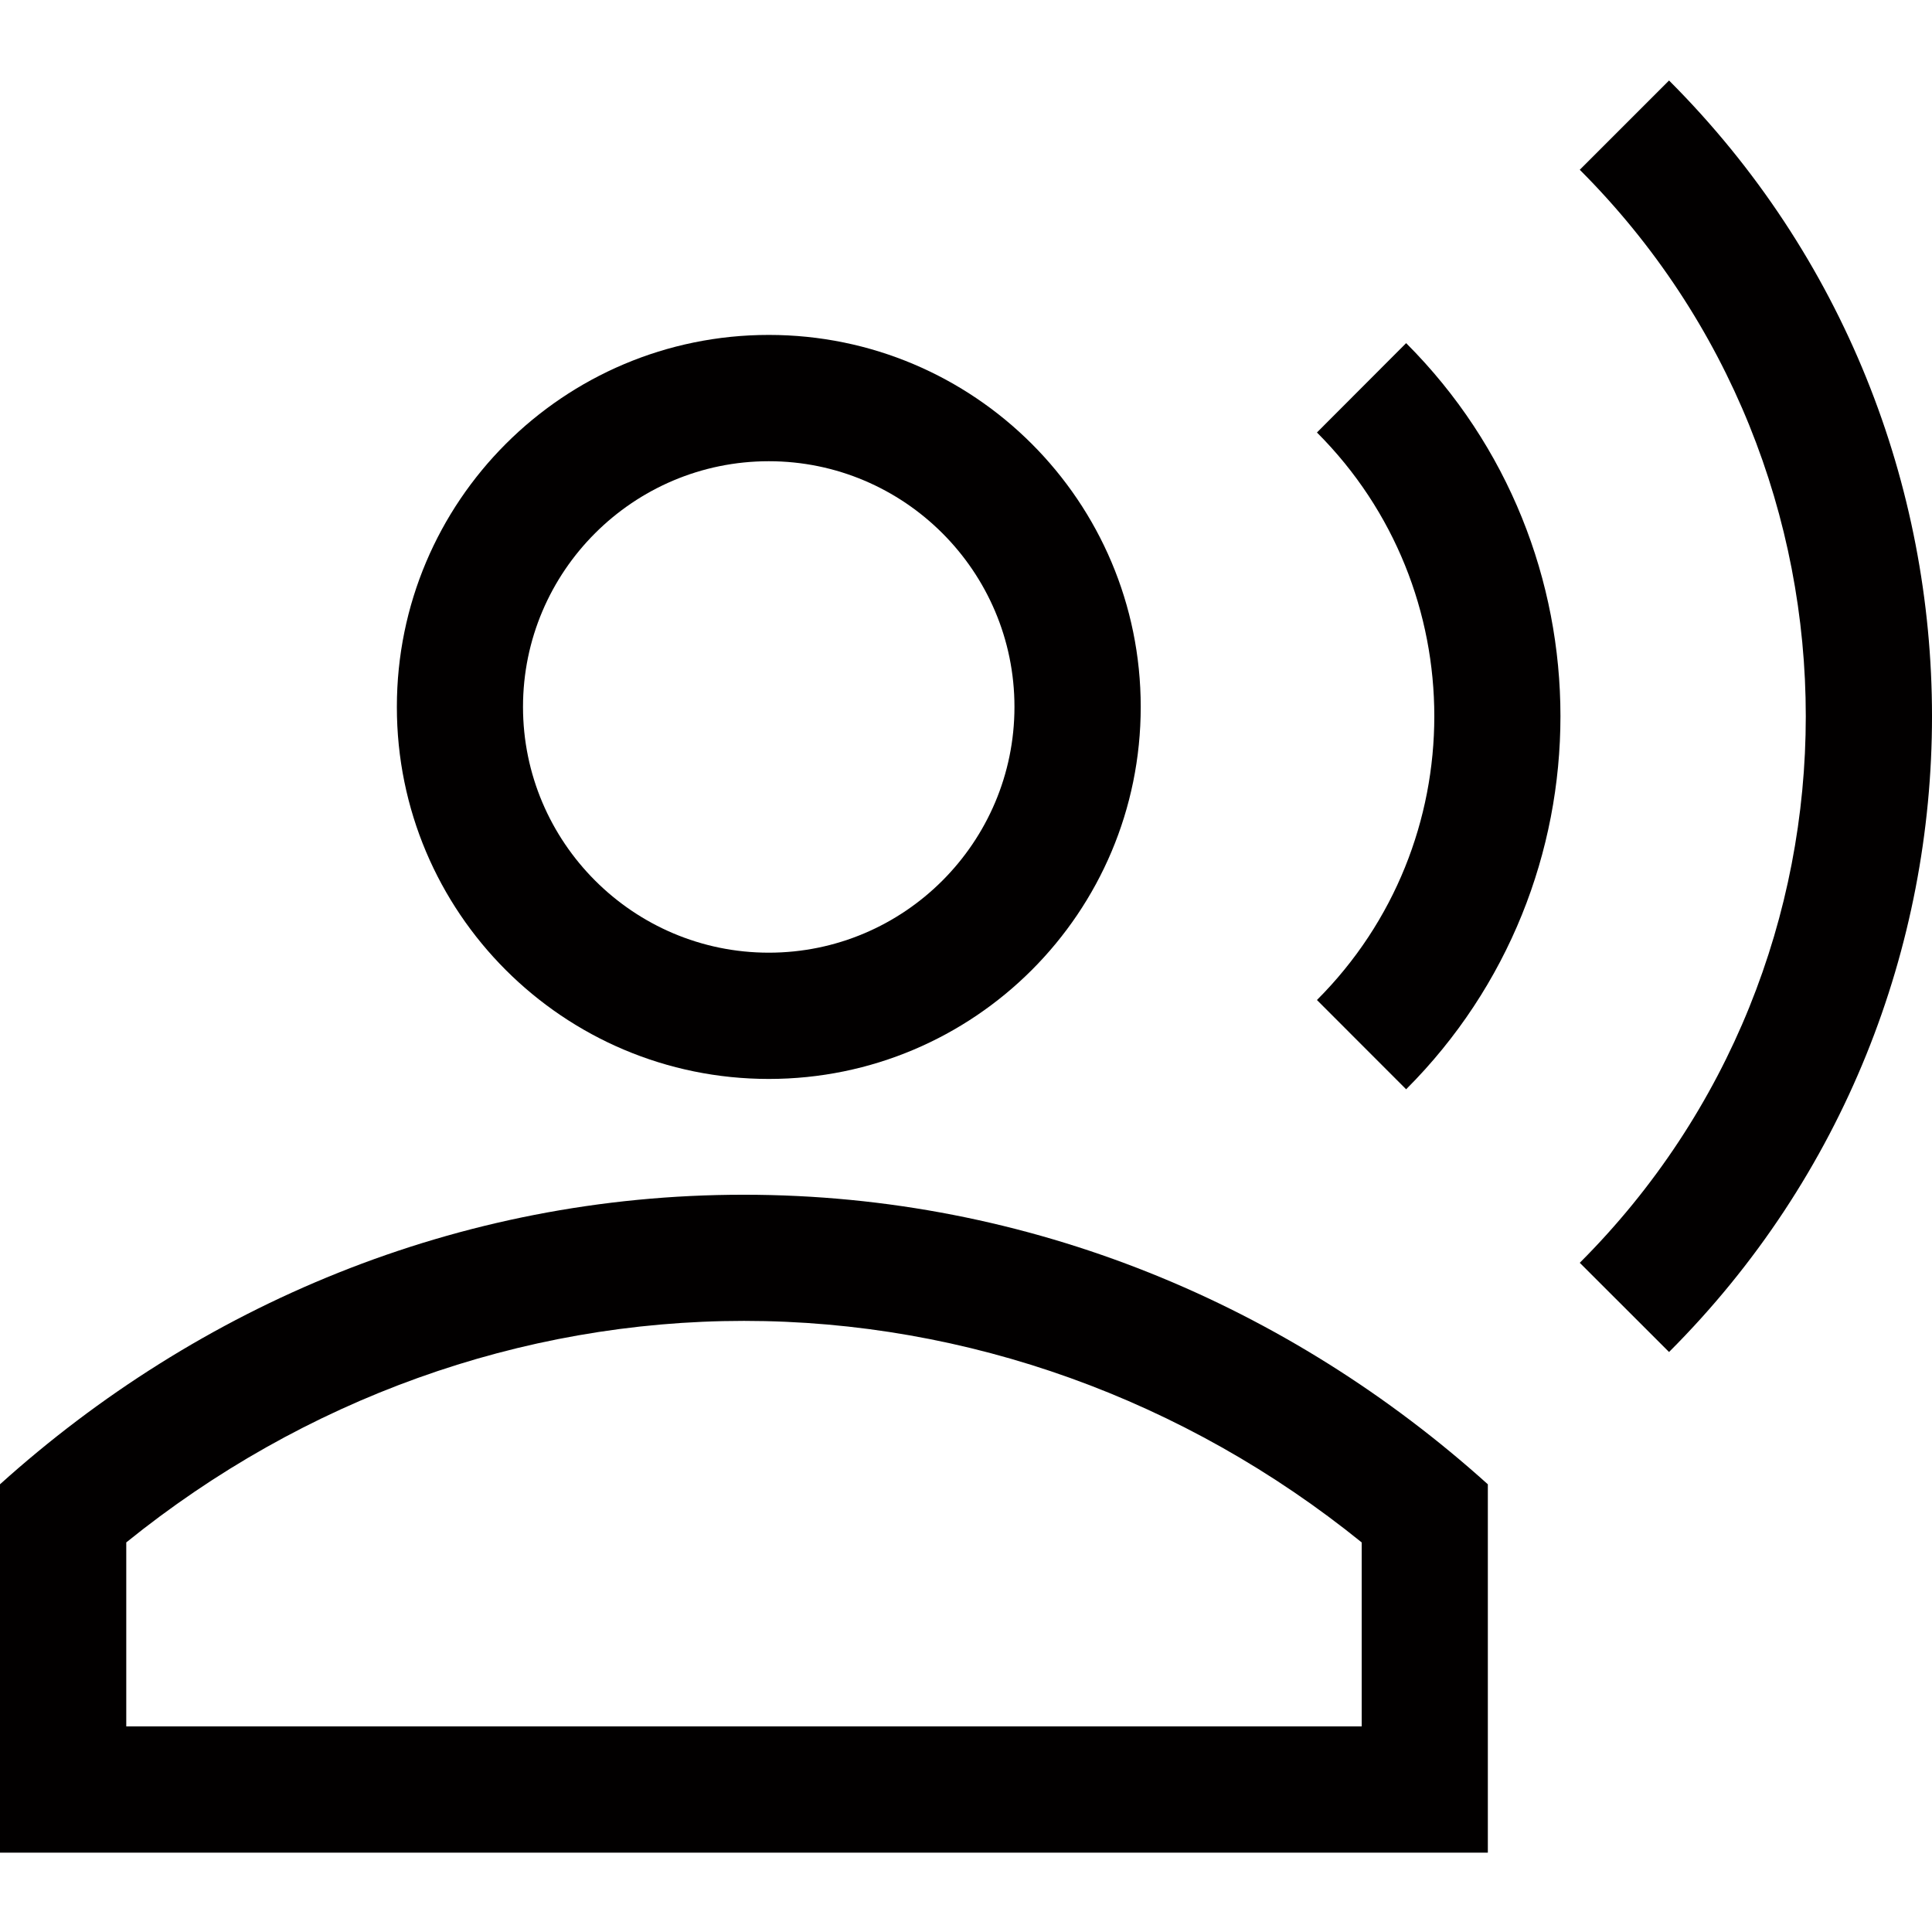
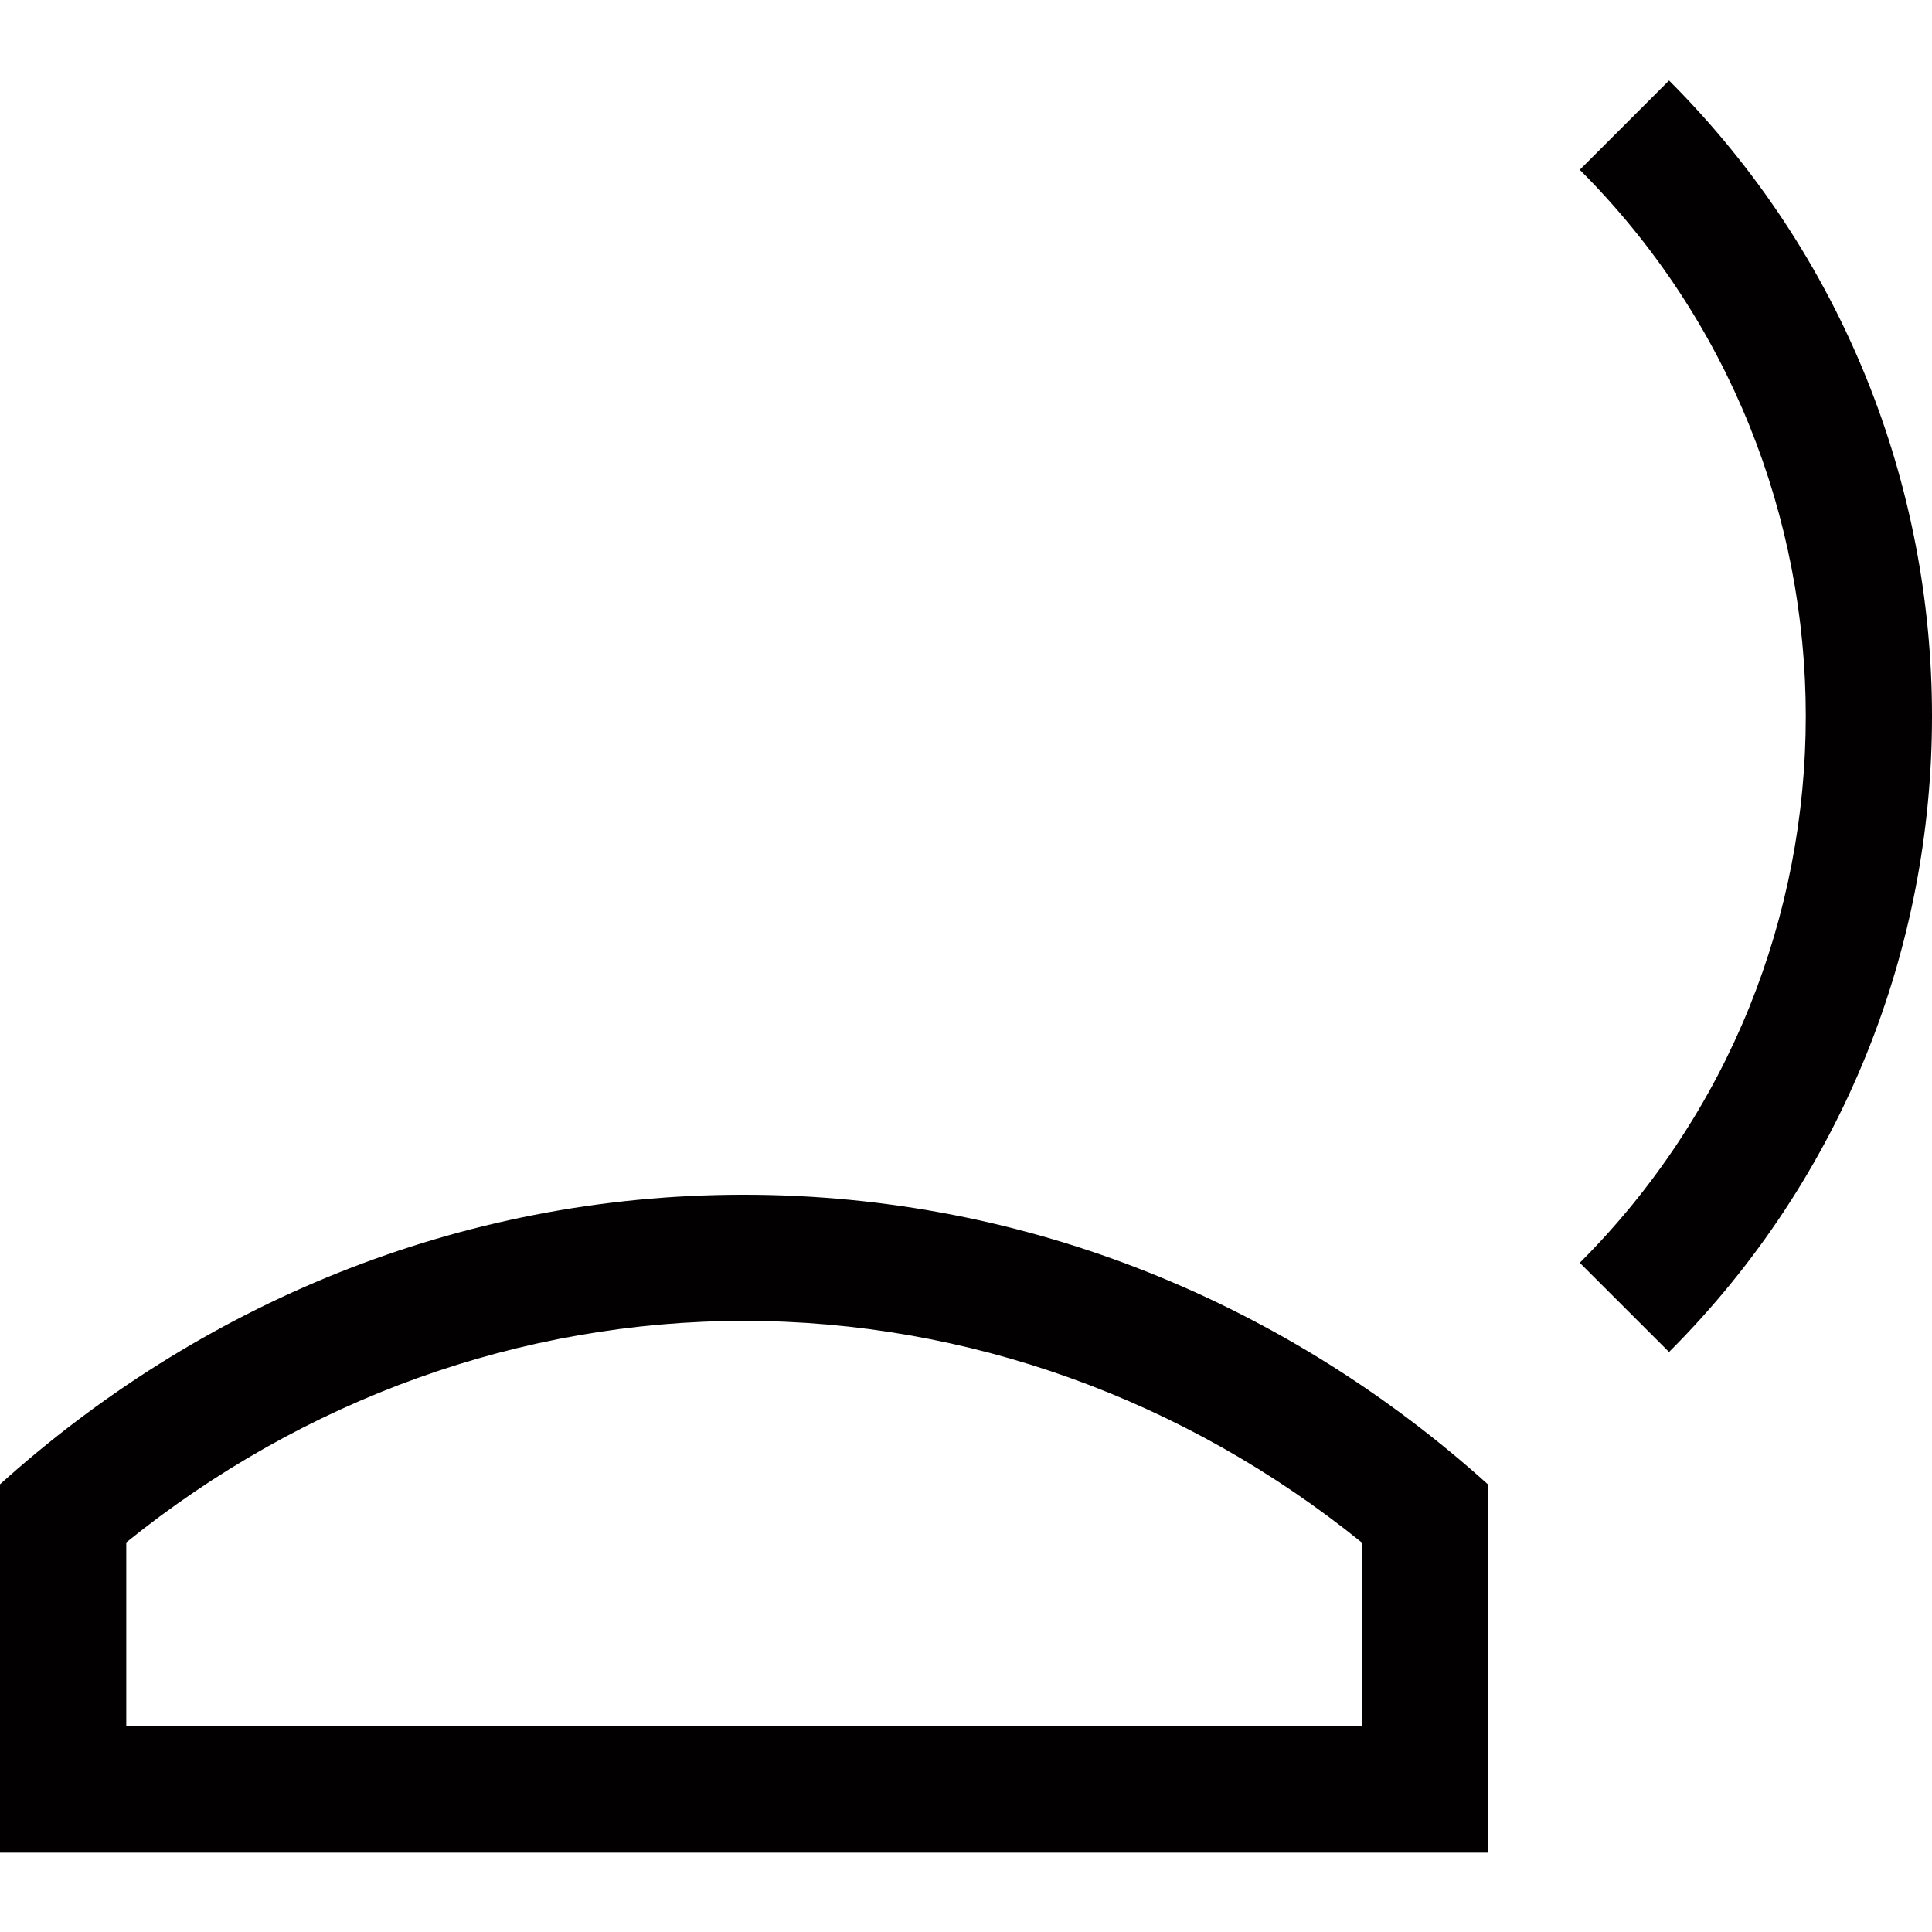
<svg xmlns="http://www.w3.org/2000/svg" width="48px" height="48px" viewBox="0 0 48 48" version="1.1">
  <title>outbound-calls-icon</title>
  <g id="outbound-calls-icon" stroke="none" stroke-width="1" fill="none" fill-rule="evenodd">
    <g id="Group-9" transform="translate(0, 2)" fill="#020000">
-       <path d="M19.101,24.806 C24.206,24.806 28.341,20.668 28.341,15.562 C28.341,10.459 24.204,6.321 19.101,6.321 C13.998,6.321 9.86,10.459 9.86,15.562 C9.857,20.668 13.996,24.806 19.101,24.806 M19.101,9.459 C22.466,9.459 25.204,12.197 25.204,15.562 C25.204,18.929 22.466,21.669 19.101,21.669 C15.736,21.669 12.994,18.929 12.994,15.562 C12.994,12.197 15.732,9.459 19.101,9.459" id="Fill-1" />
      <path d="M0,34.877 L0,44.029 L36.965,44.029 L36.965,34.877 C32.052,30.452 25.615,27.683 18.481,27.683 C11.352,27.68 4.913,30.452 0,34.877 L0,34.877 Z M33.83,40.892 L3.137,40.892 L3.137,36.321 C7.537,32.764 12.936,30.817 18.484,30.817 C24.033,30.817 29.432,32.764 33.831,36.321 L33.831,40.892 L33.83,40.892 Z" id="Fill-3" />
-       <path d="M32.719,8.745 C36.607,12.632 36.607,18.958 32.719,22.845 L34.935,25.063 C40.047,19.951 40.047,11.637 34.935,6.525 L32.719,8.745 Z" id="Fill-5" />
      <path d="M41.467,0 L39.249,2.218 C46.736,9.705 46.736,21.887 39.249,29.374 L41.467,31.59 C50.178,22.882 50.178,8.711 41.467,0" id="Fill-7" />
    </g>
  </g>
</svg>